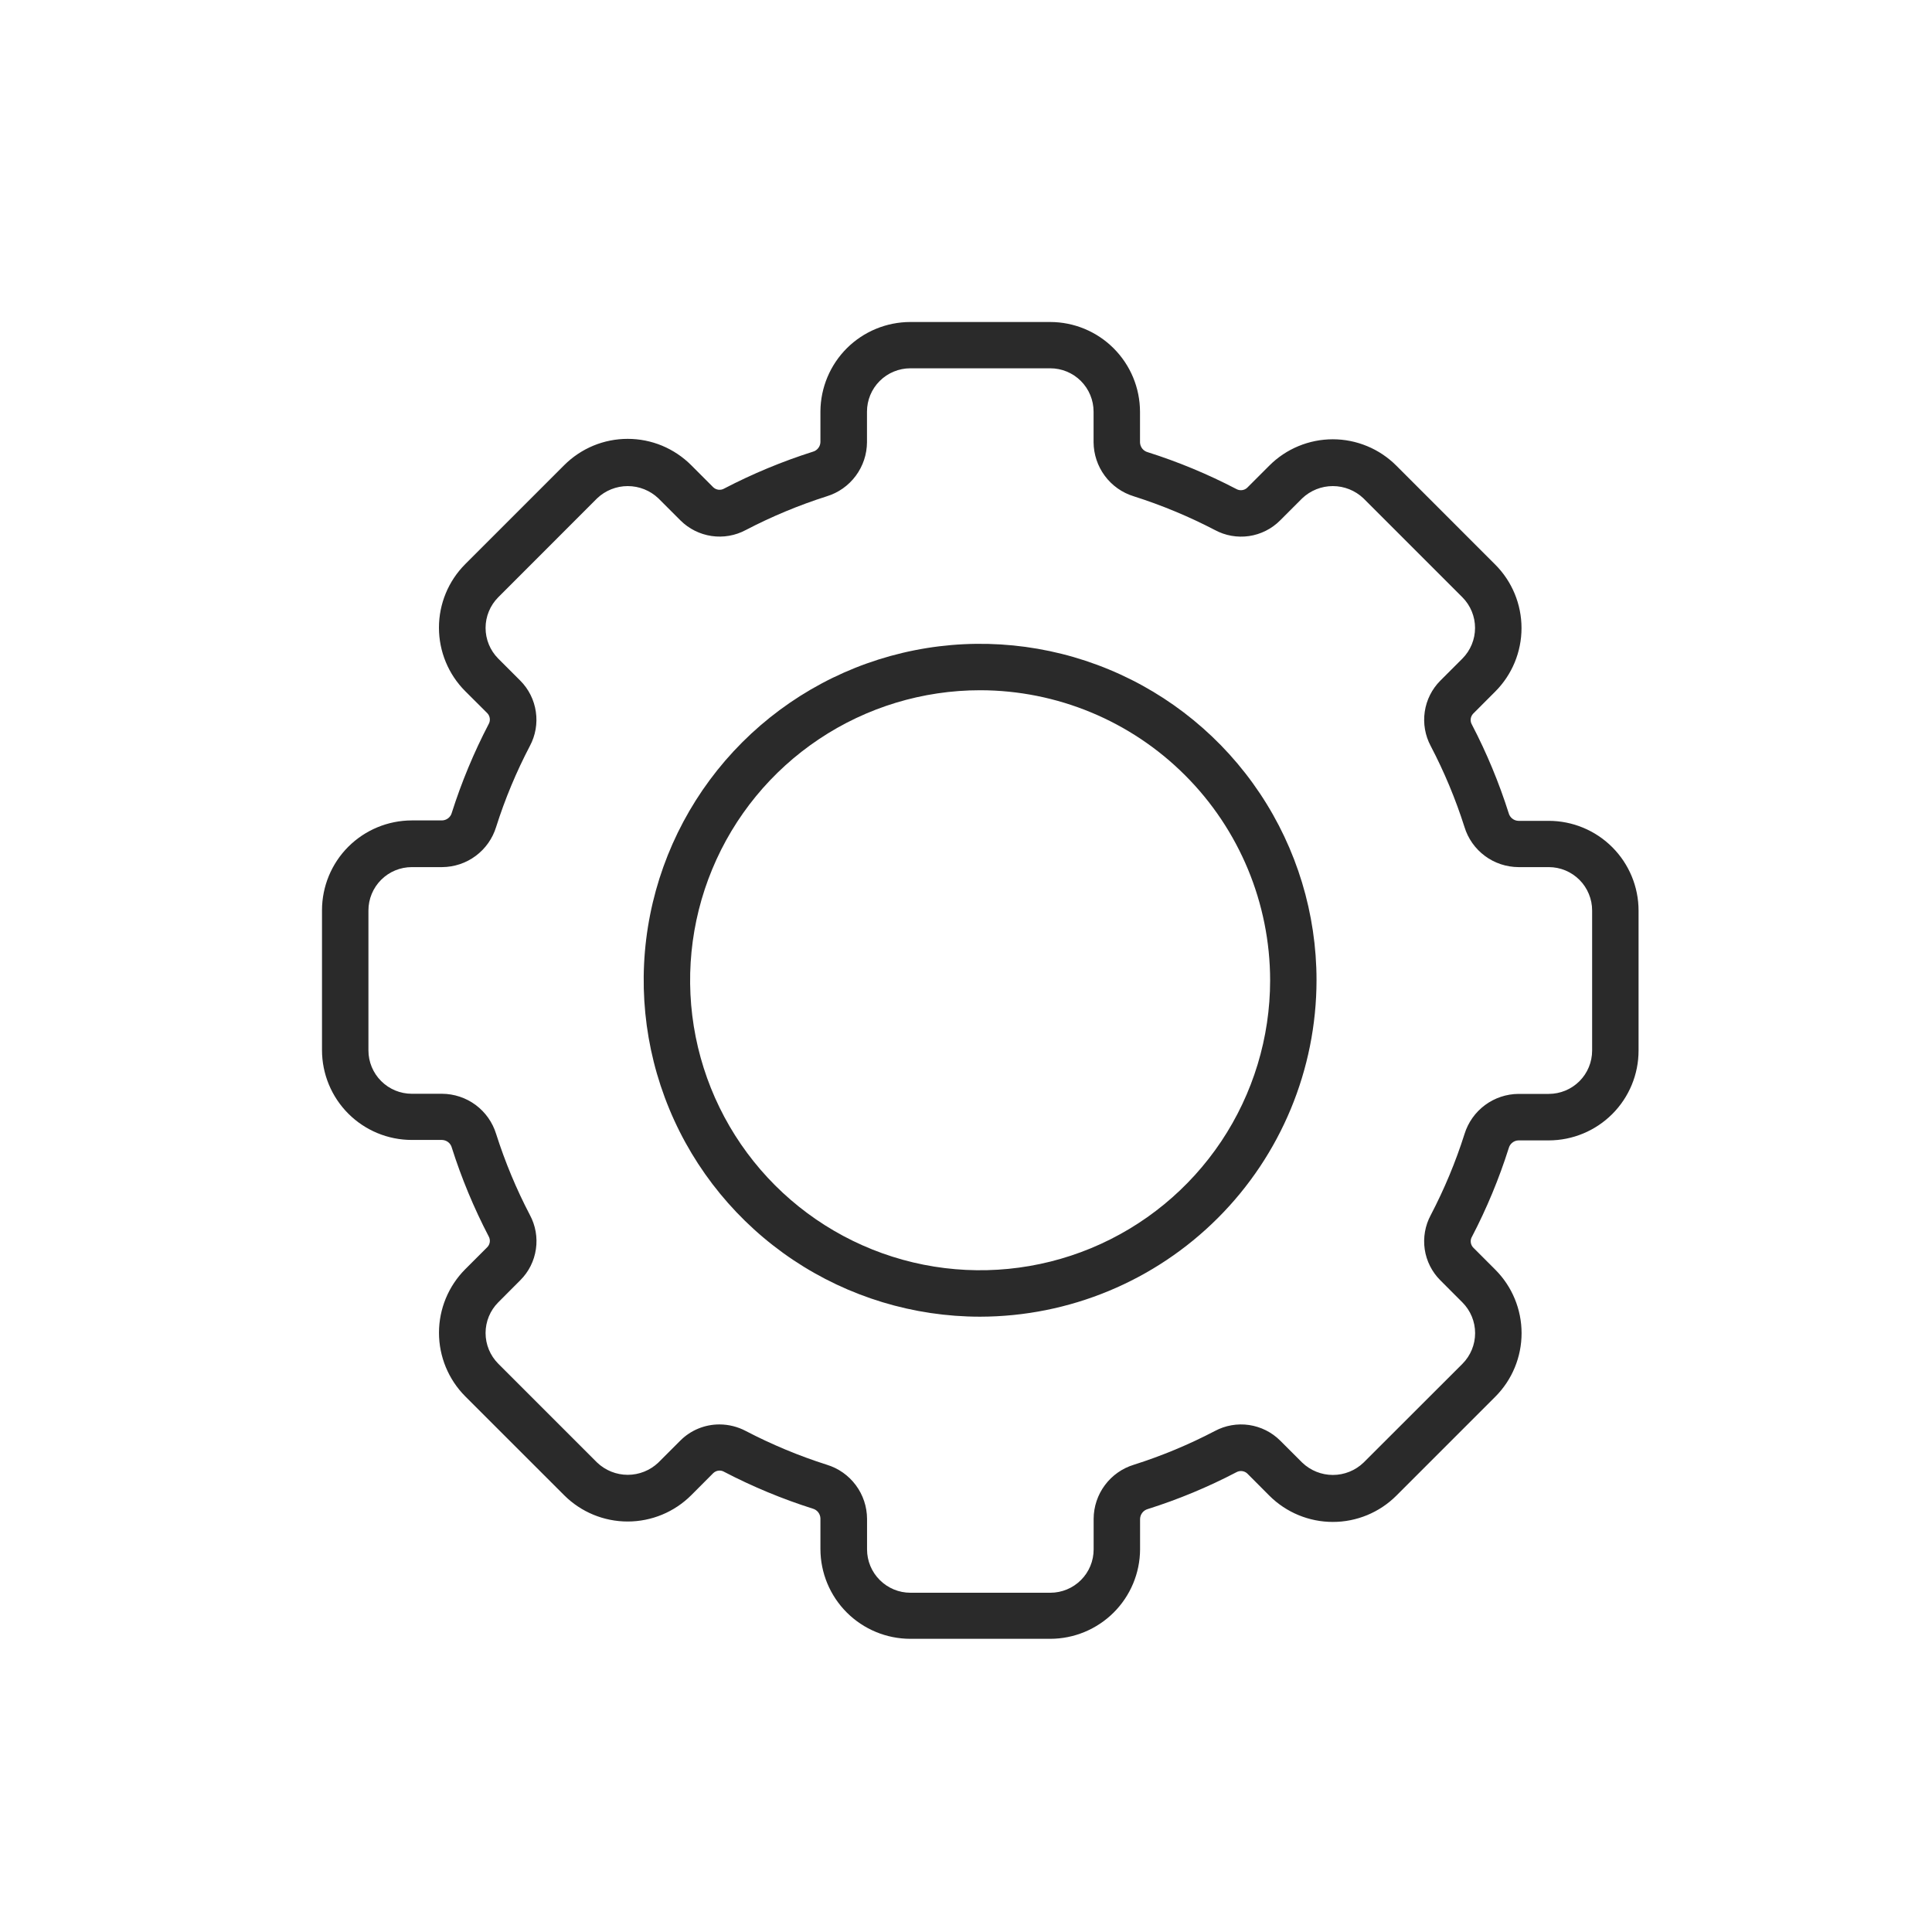
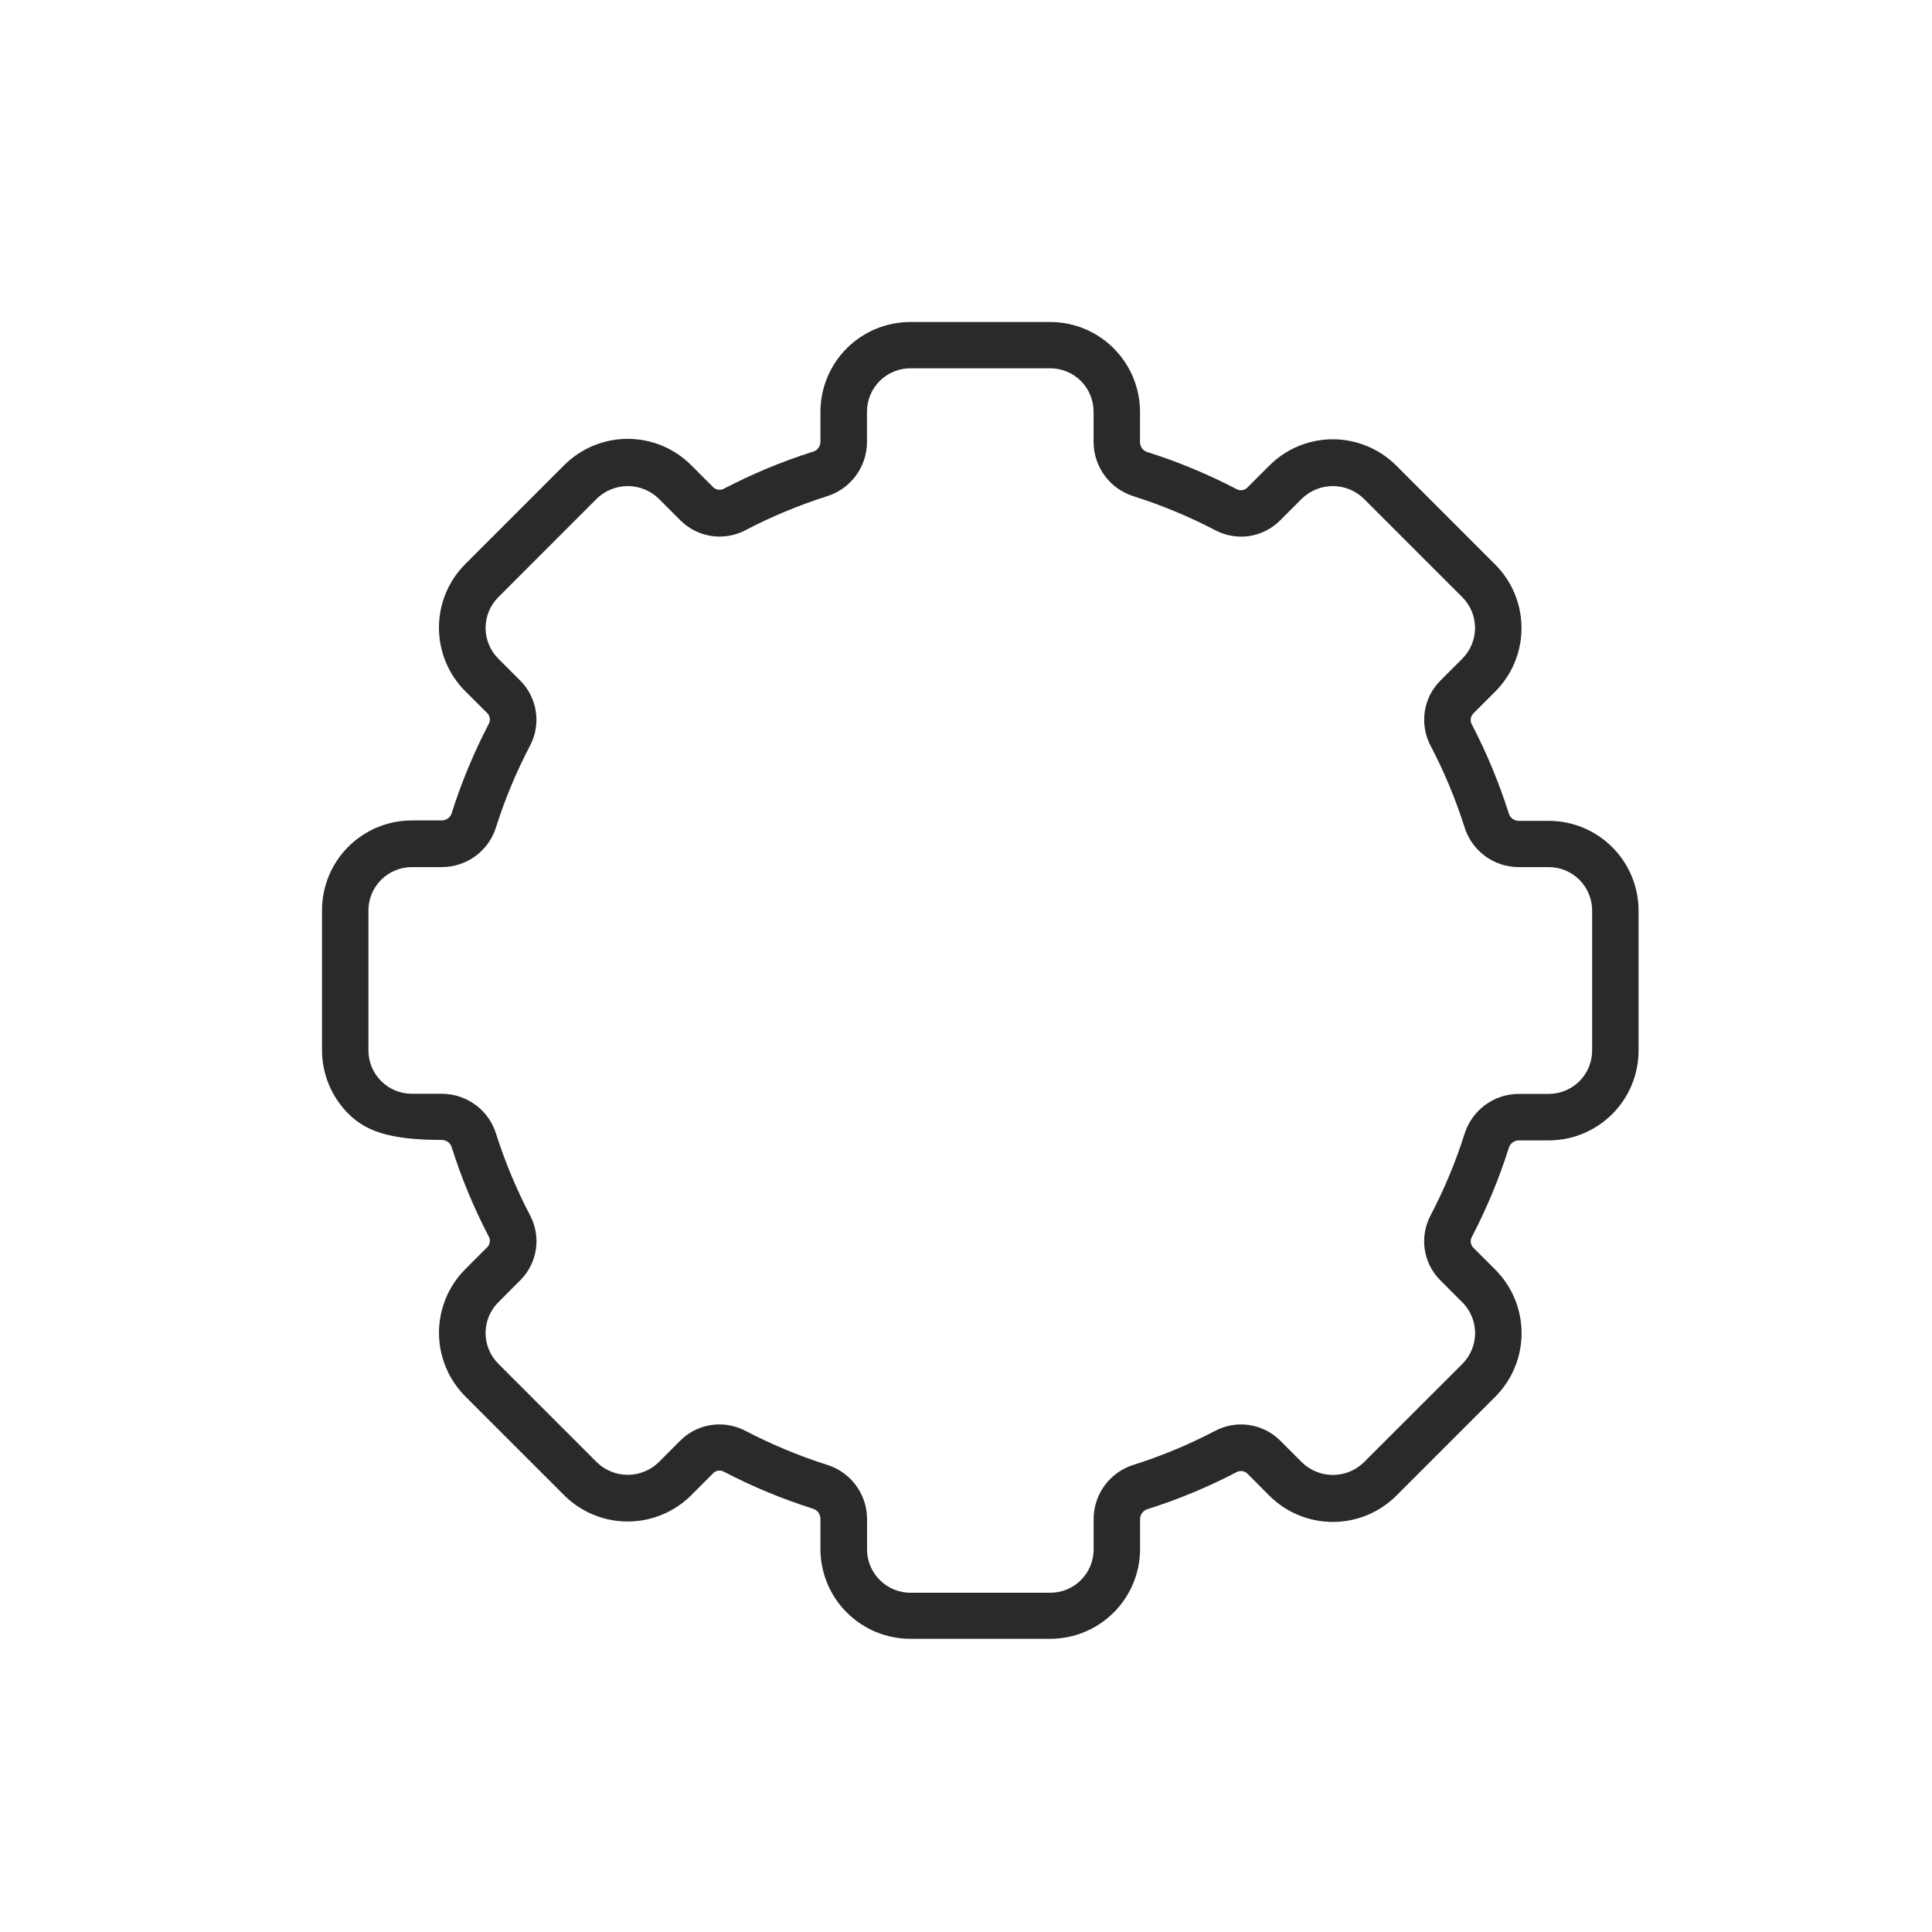
<svg xmlns="http://www.w3.org/2000/svg" width="60" height="60" viewBox="0 0 60 60" fill="none">
-   <rect width="60" height="60" fill="white" />
-   <path d="M32.616 50.895H28.27C27.53 50.894 26.821 50.6 26.298 50.078C25.774 49.555 25.48 48.846 25.479 48.106V47.155C25.477 47.085 25.452 47.018 25.409 46.963C25.365 46.908 25.305 46.869 25.238 46.851C24.291 46.551 23.372 46.169 22.491 45.71C22.438 45.678 22.376 45.665 22.315 45.672C22.254 45.679 22.197 45.706 22.152 45.748L21.466 46.436C20.942 46.959 20.233 47.252 19.493 47.252C18.754 47.252 18.044 46.959 17.521 46.436L14.447 43.363C13.926 42.839 13.633 42.129 13.633 41.39C13.633 40.651 13.926 39.942 14.447 39.418L15.134 38.731C15.177 38.687 15.204 38.63 15.211 38.568C15.218 38.507 15.205 38.446 15.174 38.392C14.715 37.511 14.333 36.591 14.032 35.644C14.015 35.576 13.976 35.516 13.921 35.472C13.866 35.429 13.798 35.404 13.728 35.402H12.789C12.049 35.402 11.34 35.108 10.817 34.585C10.294 34.062 10.001 33.353 10 32.614V28.268C10.001 27.528 10.294 26.819 10.817 26.296C11.34 25.774 12.049 25.48 12.789 25.479H13.728C13.798 25.477 13.866 25.453 13.921 25.409C13.976 25.366 14.015 25.305 14.032 25.238C14.333 24.291 14.715 23.372 15.174 22.491C15.205 22.438 15.218 22.376 15.211 22.314C15.204 22.253 15.178 22.196 15.136 22.151L14.447 21.464C13.925 20.941 13.632 20.232 13.632 19.492C13.632 18.753 13.925 18.044 14.447 17.521L17.521 14.447C17.78 14.188 18.087 13.982 18.426 13.841C18.764 13.701 19.127 13.629 19.493 13.629C19.86 13.629 20.223 13.701 20.561 13.841C20.899 13.982 21.207 14.188 21.466 14.447L22.152 15.134C22.197 15.176 22.254 15.202 22.315 15.209C22.376 15.216 22.438 15.203 22.491 15.172C23.372 14.713 24.292 14.331 25.239 14.03C25.307 14.013 25.367 13.973 25.41 13.918C25.454 13.864 25.478 13.796 25.479 13.726V12.775C25.484 12.038 25.78 11.332 26.302 10.812C26.825 10.293 27.532 10.001 28.27 10H32.616C33.355 10.001 34.064 10.295 34.586 10.818C35.109 11.341 35.403 12.049 35.404 12.789V13.739C35.406 13.809 35.431 13.877 35.474 13.932C35.518 13.987 35.578 14.026 35.646 14.044C36.593 14.344 37.512 14.726 38.392 15.185C38.446 15.216 38.508 15.229 38.569 15.222C38.63 15.216 38.688 15.189 38.733 15.147L39.42 14.46C39.678 14.201 39.986 13.995 40.324 13.855C40.662 13.715 41.025 13.642 41.391 13.642C41.757 13.642 42.12 13.715 42.458 13.855C42.797 13.995 43.104 14.201 43.363 14.46L46.436 17.534C46.959 18.057 47.252 18.766 47.252 19.506C47.252 20.245 46.959 20.954 46.436 21.477L45.75 22.164C45.708 22.209 45.681 22.266 45.674 22.328C45.667 22.389 45.681 22.451 45.712 22.504C46.171 23.385 46.553 24.304 46.853 25.251C46.871 25.319 46.91 25.379 46.965 25.422C47.02 25.466 47.087 25.491 47.157 25.492H48.099C48.838 25.493 49.547 25.787 50.07 26.31C50.593 26.833 50.887 27.541 50.887 28.281V32.627C50.887 33.367 50.593 34.075 50.07 34.598C49.547 35.121 48.838 35.415 48.099 35.416H47.159C47.089 35.417 47.022 35.442 46.967 35.486C46.912 35.529 46.873 35.589 46.855 35.657C46.555 36.605 46.173 37.525 45.714 38.406C45.682 38.459 45.669 38.52 45.676 38.581C45.683 38.642 45.709 38.7 45.752 38.744L46.438 39.431C46.961 39.954 47.254 40.664 47.254 41.403C47.254 42.143 46.961 42.852 46.438 43.376L43.364 46.45C42.841 46.972 42.132 47.265 41.393 47.265C40.654 47.265 39.945 46.972 39.422 46.45L38.735 45.761C38.69 45.719 38.632 45.693 38.571 45.686C38.51 45.679 38.448 45.692 38.394 45.723C37.514 46.183 36.595 46.565 35.648 46.864C35.58 46.883 35.52 46.922 35.477 46.977C35.433 47.032 35.409 47.099 35.406 47.169V48.12C35.402 48.857 35.106 49.562 34.583 50.082C34.06 50.602 33.353 50.894 32.616 50.895ZM22.345 44.237C22.63 44.238 22.91 44.308 23.162 44.441C23.969 44.862 24.811 45.213 25.679 45.489C26.039 45.599 26.354 45.821 26.578 46.123C26.803 46.425 26.925 46.791 26.927 47.167V48.118C26.927 48.475 27.069 48.817 27.322 49.069C27.574 49.322 27.916 49.464 28.273 49.464H32.62C32.976 49.464 33.319 49.322 33.571 49.069C33.823 48.817 33.964 48.475 33.964 48.118V47.167C33.966 46.791 34.088 46.425 34.313 46.123C34.537 45.821 34.852 45.599 35.212 45.489C36.08 45.214 36.922 44.863 37.729 44.441C38.054 44.267 38.426 44.202 38.791 44.255C39.156 44.309 39.495 44.478 39.756 44.738L40.443 45.424C40.699 45.669 41.04 45.806 41.394 45.806C41.748 45.806 42.089 45.669 42.345 45.424L45.419 42.353C45.67 42.1 45.811 41.758 45.811 41.401C45.811 41.045 45.67 40.703 45.419 40.45L44.732 39.762C44.471 39.502 44.3 39.164 44.246 38.799C44.193 38.434 44.258 38.061 44.433 37.736C44.855 36.929 45.206 36.087 45.481 35.22C45.592 34.86 45.814 34.545 46.117 34.32C46.419 34.096 46.785 33.974 47.161 33.972H48.099C48.456 33.972 48.798 33.83 49.051 33.578C49.304 33.325 49.445 32.982 49.445 32.625V28.279C49.446 28.102 49.411 27.927 49.343 27.763C49.276 27.599 49.177 27.45 49.052 27.325C48.927 27.2 48.778 27.1 48.615 27.032C48.451 26.964 48.276 26.929 48.099 26.929H47.159C46.783 26.927 46.416 26.806 46.114 26.581C45.812 26.357 45.589 26.041 45.48 25.681C45.204 24.814 44.853 23.972 44.431 23.166C44.258 22.841 44.193 22.468 44.247 22.103C44.3 21.738 44.47 21.4 44.73 21.139L45.417 20.452C45.668 20.199 45.809 19.857 45.809 19.501C45.809 19.145 45.668 18.803 45.417 18.55L42.343 15.476C42.086 15.232 41.746 15.096 41.392 15.096C41.038 15.096 40.698 15.232 40.441 15.476L39.754 16.163C39.494 16.424 39.155 16.595 38.79 16.648C38.424 16.701 38.051 16.635 37.727 16.459C36.92 16.039 36.078 15.689 35.21 15.413C34.85 15.303 34.535 15.08 34.311 14.778C34.087 14.476 33.965 14.11 33.962 13.734V12.783C33.962 12.426 33.82 12.085 33.568 11.832C33.316 11.58 32.974 11.438 32.618 11.438H28.271C27.915 11.438 27.572 11.58 27.32 11.832C27.067 12.084 26.925 12.426 26.925 12.783V13.734C26.923 14.11 26.801 14.476 26.576 14.778C26.352 15.08 26.037 15.303 25.677 15.413C24.809 15.689 23.968 16.04 23.16 16.461C22.835 16.635 22.462 16.7 22.098 16.646C21.733 16.592 21.395 16.423 21.133 16.163L20.446 15.476C20.19 15.232 19.849 15.096 19.495 15.096C19.141 15.096 18.801 15.232 18.544 15.476L15.472 18.55C15.221 18.803 15.08 19.145 15.08 19.501C15.08 19.857 15.221 20.199 15.472 20.452L16.159 21.139C16.419 21.4 16.588 21.738 16.641 22.104C16.695 22.468 16.63 22.841 16.456 23.166C16.034 23.972 15.683 24.814 15.408 25.681C15.298 26.041 15.075 26.357 14.773 26.581C14.471 26.806 14.105 26.927 13.728 26.929H12.789C12.431 26.929 12.089 27.071 11.837 27.323C11.584 27.576 11.442 27.918 11.442 28.275V32.621C11.442 32.978 11.584 33.321 11.837 33.573C12.089 33.826 12.431 33.968 12.789 33.968H13.728C14.104 33.97 14.47 34.092 14.773 34.316C15.075 34.541 15.297 34.856 15.408 35.216C15.684 36.083 16.034 36.925 16.456 37.732C16.631 38.057 16.697 38.429 16.643 38.794C16.59 39.16 16.42 39.498 16.159 39.758L15.472 40.447C15.221 40.699 15.08 41.041 15.08 41.398C15.08 41.754 15.221 42.096 15.472 42.349L18.544 45.421C18.8 45.665 19.141 45.802 19.495 45.802C19.849 45.802 20.19 45.665 20.446 45.421L21.133 44.734C21.454 44.415 21.888 44.237 22.341 44.237H22.345Z" fill="#2A2A2A" />
-   <path d="M30.438 40.891C28.372 40.891 26.352 40.278 24.634 39.13C22.916 37.981 21.576 36.35 20.786 34.441C19.995 32.532 19.788 30.431 20.191 28.404C20.594 26.377 21.589 24.515 23.05 23.054C24.512 21.593 26.373 20.598 28.4 20.195C30.427 19.792 32.528 19.999 34.437 20.79C36.346 21.58 37.978 22.919 39.126 24.638C40.274 26.356 40.886 28.376 40.886 30.442C40.883 33.212 39.781 35.868 37.822 37.826C35.864 39.785 33.208 40.887 30.438 40.891ZM30.438 21.436C28.657 21.436 26.916 21.964 25.435 22.954C23.954 23.943 22.799 25.35 22.118 26.996C21.436 28.641 21.258 30.452 21.605 32.199C21.953 33.946 22.81 35.551 24.07 36.811C25.329 38.07 26.934 38.928 28.681 39.276C30.428 39.623 32.239 39.445 33.885 38.763C35.531 38.081 36.937 36.927 37.927 35.446C38.916 33.965 39.445 32.224 39.445 30.442C39.442 28.054 38.493 25.765 36.804 24.077C35.116 22.388 32.826 21.438 30.438 21.436Z" fill="#2A2A2A" />
+   <path d="M32.616 50.895H28.27C27.53 50.894 26.821 50.6 26.298 50.078C25.774 49.555 25.48 48.846 25.479 48.106V47.155C25.477 47.085 25.452 47.018 25.409 46.963C25.365 46.908 25.305 46.869 25.238 46.851C24.291 46.551 23.372 46.169 22.491 45.71C22.438 45.678 22.376 45.665 22.315 45.672C22.254 45.679 22.197 45.706 22.152 45.748L21.466 46.436C20.942 46.959 20.233 47.252 19.493 47.252C18.754 47.252 18.044 46.959 17.521 46.436L14.447 43.363C13.926 42.839 13.633 42.129 13.633 41.39C13.633 40.651 13.926 39.942 14.447 39.418L15.134 38.731C15.177 38.687 15.204 38.63 15.211 38.568C15.218 38.507 15.205 38.446 15.174 38.392C14.715 37.511 14.333 36.591 14.032 35.644C14.015 35.576 13.976 35.516 13.921 35.472C13.866 35.429 13.798 35.404 13.728 35.402C12.049 35.402 11.34 35.108 10.817 34.585C10.294 34.062 10.001 33.353 10 32.614V28.268C10.001 27.528 10.294 26.819 10.817 26.296C11.34 25.774 12.049 25.48 12.789 25.479H13.728C13.798 25.477 13.866 25.453 13.921 25.409C13.976 25.366 14.015 25.305 14.032 25.238C14.333 24.291 14.715 23.372 15.174 22.491C15.205 22.438 15.218 22.376 15.211 22.314C15.204 22.253 15.178 22.196 15.136 22.151L14.447 21.464C13.925 20.941 13.632 20.232 13.632 19.492C13.632 18.753 13.925 18.044 14.447 17.521L17.521 14.447C17.78 14.188 18.087 13.982 18.426 13.841C18.764 13.701 19.127 13.629 19.493 13.629C19.86 13.629 20.223 13.701 20.561 13.841C20.899 13.982 21.207 14.188 21.466 14.447L22.152 15.134C22.197 15.176 22.254 15.202 22.315 15.209C22.376 15.216 22.438 15.203 22.491 15.172C23.372 14.713 24.292 14.331 25.239 14.03C25.307 14.013 25.367 13.973 25.41 13.918C25.454 13.864 25.478 13.796 25.479 13.726V12.775C25.484 12.038 25.78 11.332 26.302 10.812C26.825 10.293 27.532 10.001 28.27 10H32.616C33.355 10.001 34.064 10.295 34.586 10.818C35.109 11.341 35.403 12.049 35.404 12.789V13.739C35.406 13.809 35.431 13.877 35.474 13.932C35.518 13.987 35.578 14.026 35.646 14.044C36.593 14.344 37.512 14.726 38.392 15.185C38.446 15.216 38.508 15.229 38.569 15.222C38.63 15.216 38.688 15.189 38.733 15.147L39.42 14.46C39.678 14.201 39.986 13.995 40.324 13.855C40.662 13.715 41.025 13.642 41.391 13.642C41.757 13.642 42.12 13.715 42.458 13.855C42.797 13.995 43.104 14.201 43.363 14.46L46.436 17.534C46.959 18.057 47.252 18.766 47.252 19.506C47.252 20.245 46.959 20.954 46.436 21.477L45.75 22.164C45.708 22.209 45.681 22.266 45.674 22.328C45.667 22.389 45.681 22.451 45.712 22.504C46.171 23.385 46.553 24.304 46.853 25.251C46.871 25.319 46.91 25.379 46.965 25.422C47.02 25.466 47.087 25.491 47.157 25.492H48.099C48.838 25.493 49.547 25.787 50.07 26.31C50.593 26.833 50.887 27.541 50.887 28.281V32.627C50.887 33.367 50.593 34.075 50.07 34.598C49.547 35.121 48.838 35.415 48.099 35.416H47.159C47.089 35.417 47.022 35.442 46.967 35.486C46.912 35.529 46.873 35.589 46.855 35.657C46.555 36.605 46.173 37.525 45.714 38.406C45.682 38.459 45.669 38.52 45.676 38.581C45.683 38.642 45.709 38.7 45.752 38.744L46.438 39.431C46.961 39.954 47.254 40.664 47.254 41.403C47.254 42.143 46.961 42.852 46.438 43.376L43.364 46.45C42.841 46.972 42.132 47.265 41.393 47.265C40.654 47.265 39.945 46.972 39.422 46.45L38.735 45.761C38.69 45.719 38.632 45.693 38.571 45.686C38.51 45.679 38.448 45.692 38.394 45.723C37.514 46.183 36.595 46.565 35.648 46.864C35.58 46.883 35.52 46.922 35.477 46.977C35.433 47.032 35.409 47.099 35.406 47.169V48.12C35.402 48.857 35.106 49.562 34.583 50.082C34.06 50.602 33.353 50.894 32.616 50.895ZM22.345 44.237C22.63 44.238 22.91 44.308 23.162 44.441C23.969 44.862 24.811 45.213 25.679 45.489C26.039 45.599 26.354 45.821 26.578 46.123C26.803 46.425 26.925 46.791 26.927 47.167V48.118C26.927 48.475 27.069 48.817 27.322 49.069C27.574 49.322 27.916 49.464 28.273 49.464H32.62C32.976 49.464 33.319 49.322 33.571 49.069C33.823 48.817 33.964 48.475 33.964 48.118V47.167C33.966 46.791 34.088 46.425 34.313 46.123C34.537 45.821 34.852 45.599 35.212 45.489C36.08 45.214 36.922 44.863 37.729 44.441C38.054 44.267 38.426 44.202 38.791 44.255C39.156 44.309 39.495 44.478 39.756 44.738L40.443 45.424C40.699 45.669 41.04 45.806 41.394 45.806C41.748 45.806 42.089 45.669 42.345 45.424L45.419 42.353C45.67 42.1 45.811 41.758 45.811 41.401C45.811 41.045 45.67 40.703 45.419 40.45L44.732 39.762C44.471 39.502 44.3 39.164 44.246 38.799C44.193 38.434 44.258 38.061 44.433 37.736C44.855 36.929 45.206 36.087 45.481 35.22C45.592 34.86 45.814 34.545 46.117 34.32C46.419 34.096 46.785 33.974 47.161 33.972H48.099C48.456 33.972 48.798 33.83 49.051 33.578C49.304 33.325 49.445 32.982 49.445 32.625V28.279C49.446 28.102 49.411 27.927 49.343 27.763C49.276 27.599 49.177 27.45 49.052 27.325C48.927 27.2 48.778 27.1 48.615 27.032C48.451 26.964 48.276 26.929 48.099 26.929H47.159C46.783 26.927 46.416 26.806 46.114 26.581C45.812 26.357 45.589 26.041 45.48 25.681C45.204 24.814 44.853 23.972 44.431 23.166C44.258 22.841 44.193 22.468 44.247 22.103C44.3 21.738 44.47 21.4 44.73 21.139L45.417 20.452C45.668 20.199 45.809 19.857 45.809 19.501C45.809 19.145 45.668 18.803 45.417 18.55L42.343 15.476C42.086 15.232 41.746 15.096 41.392 15.096C41.038 15.096 40.698 15.232 40.441 15.476L39.754 16.163C39.494 16.424 39.155 16.595 38.79 16.648C38.424 16.701 38.051 16.635 37.727 16.459C36.92 16.039 36.078 15.689 35.21 15.413C34.85 15.303 34.535 15.08 34.311 14.778C34.087 14.476 33.965 14.11 33.962 13.734V12.783C33.962 12.426 33.82 12.085 33.568 11.832C33.316 11.58 32.974 11.438 32.618 11.438H28.271C27.915 11.438 27.572 11.58 27.32 11.832C27.067 12.084 26.925 12.426 26.925 12.783V13.734C26.923 14.11 26.801 14.476 26.576 14.778C26.352 15.08 26.037 15.303 25.677 15.413C24.809 15.689 23.968 16.04 23.16 16.461C22.835 16.635 22.462 16.7 22.098 16.646C21.733 16.592 21.395 16.423 21.133 16.163L20.446 15.476C20.19 15.232 19.849 15.096 19.495 15.096C19.141 15.096 18.801 15.232 18.544 15.476L15.472 18.55C15.221 18.803 15.08 19.145 15.08 19.501C15.08 19.857 15.221 20.199 15.472 20.452L16.159 21.139C16.419 21.4 16.588 21.738 16.641 22.104C16.695 22.468 16.63 22.841 16.456 23.166C16.034 23.972 15.683 24.814 15.408 25.681C15.298 26.041 15.075 26.357 14.773 26.581C14.471 26.806 14.105 26.927 13.728 26.929H12.789C12.431 26.929 12.089 27.071 11.837 27.323C11.584 27.576 11.442 27.918 11.442 28.275V32.621C11.442 32.978 11.584 33.321 11.837 33.573C12.089 33.826 12.431 33.968 12.789 33.968H13.728C14.104 33.97 14.47 34.092 14.773 34.316C15.075 34.541 15.297 34.856 15.408 35.216C15.684 36.083 16.034 36.925 16.456 37.732C16.631 38.057 16.697 38.429 16.643 38.794C16.59 39.16 16.42 39.498 16.159 39.758L15.472 40.447C15.221 40.699 15.08 41.041 15.08 41.398C15.08 41.754 15.221 42.096 15.472 42.349L18.544 45.421C18.8 45.665 19.141 45.802 19.495 45.802C19.849 45.802 20.19 45.665 20.446 45.421L21.133 44.734C21.454 44.415 21.888 44.237 22.341 44.237H22.345Z" fill="#2A2A2A" />
</svg>